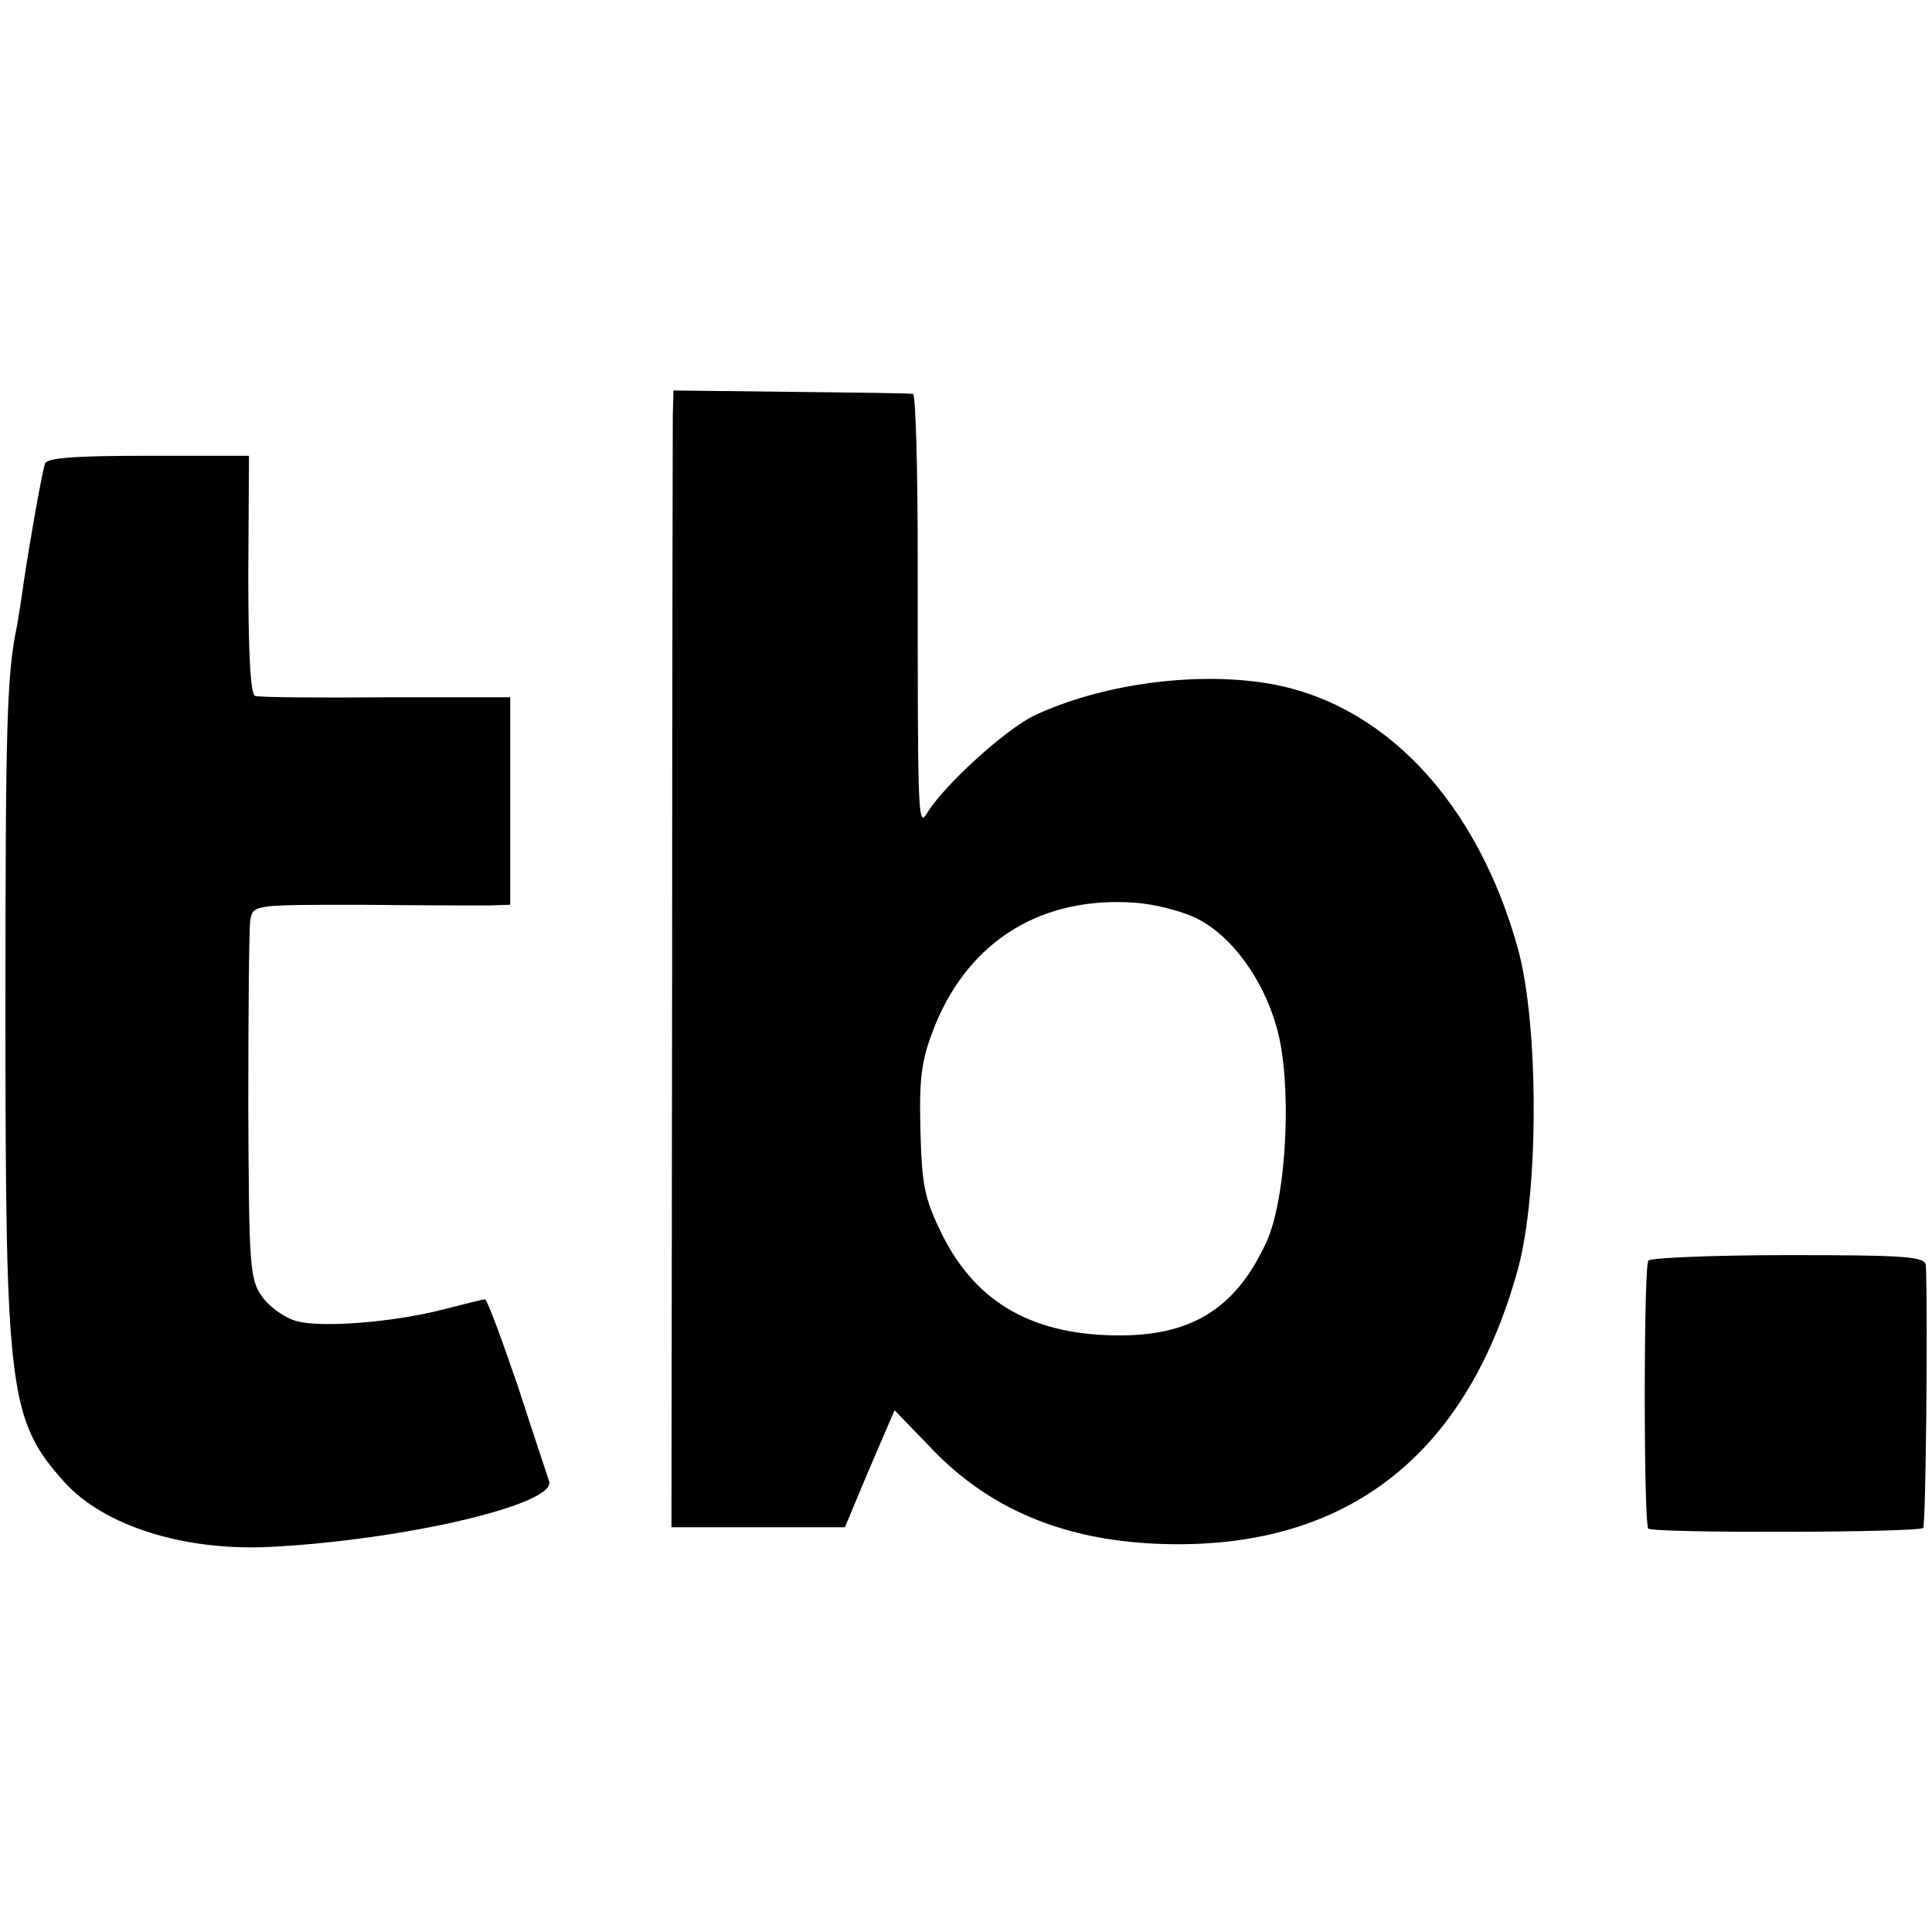
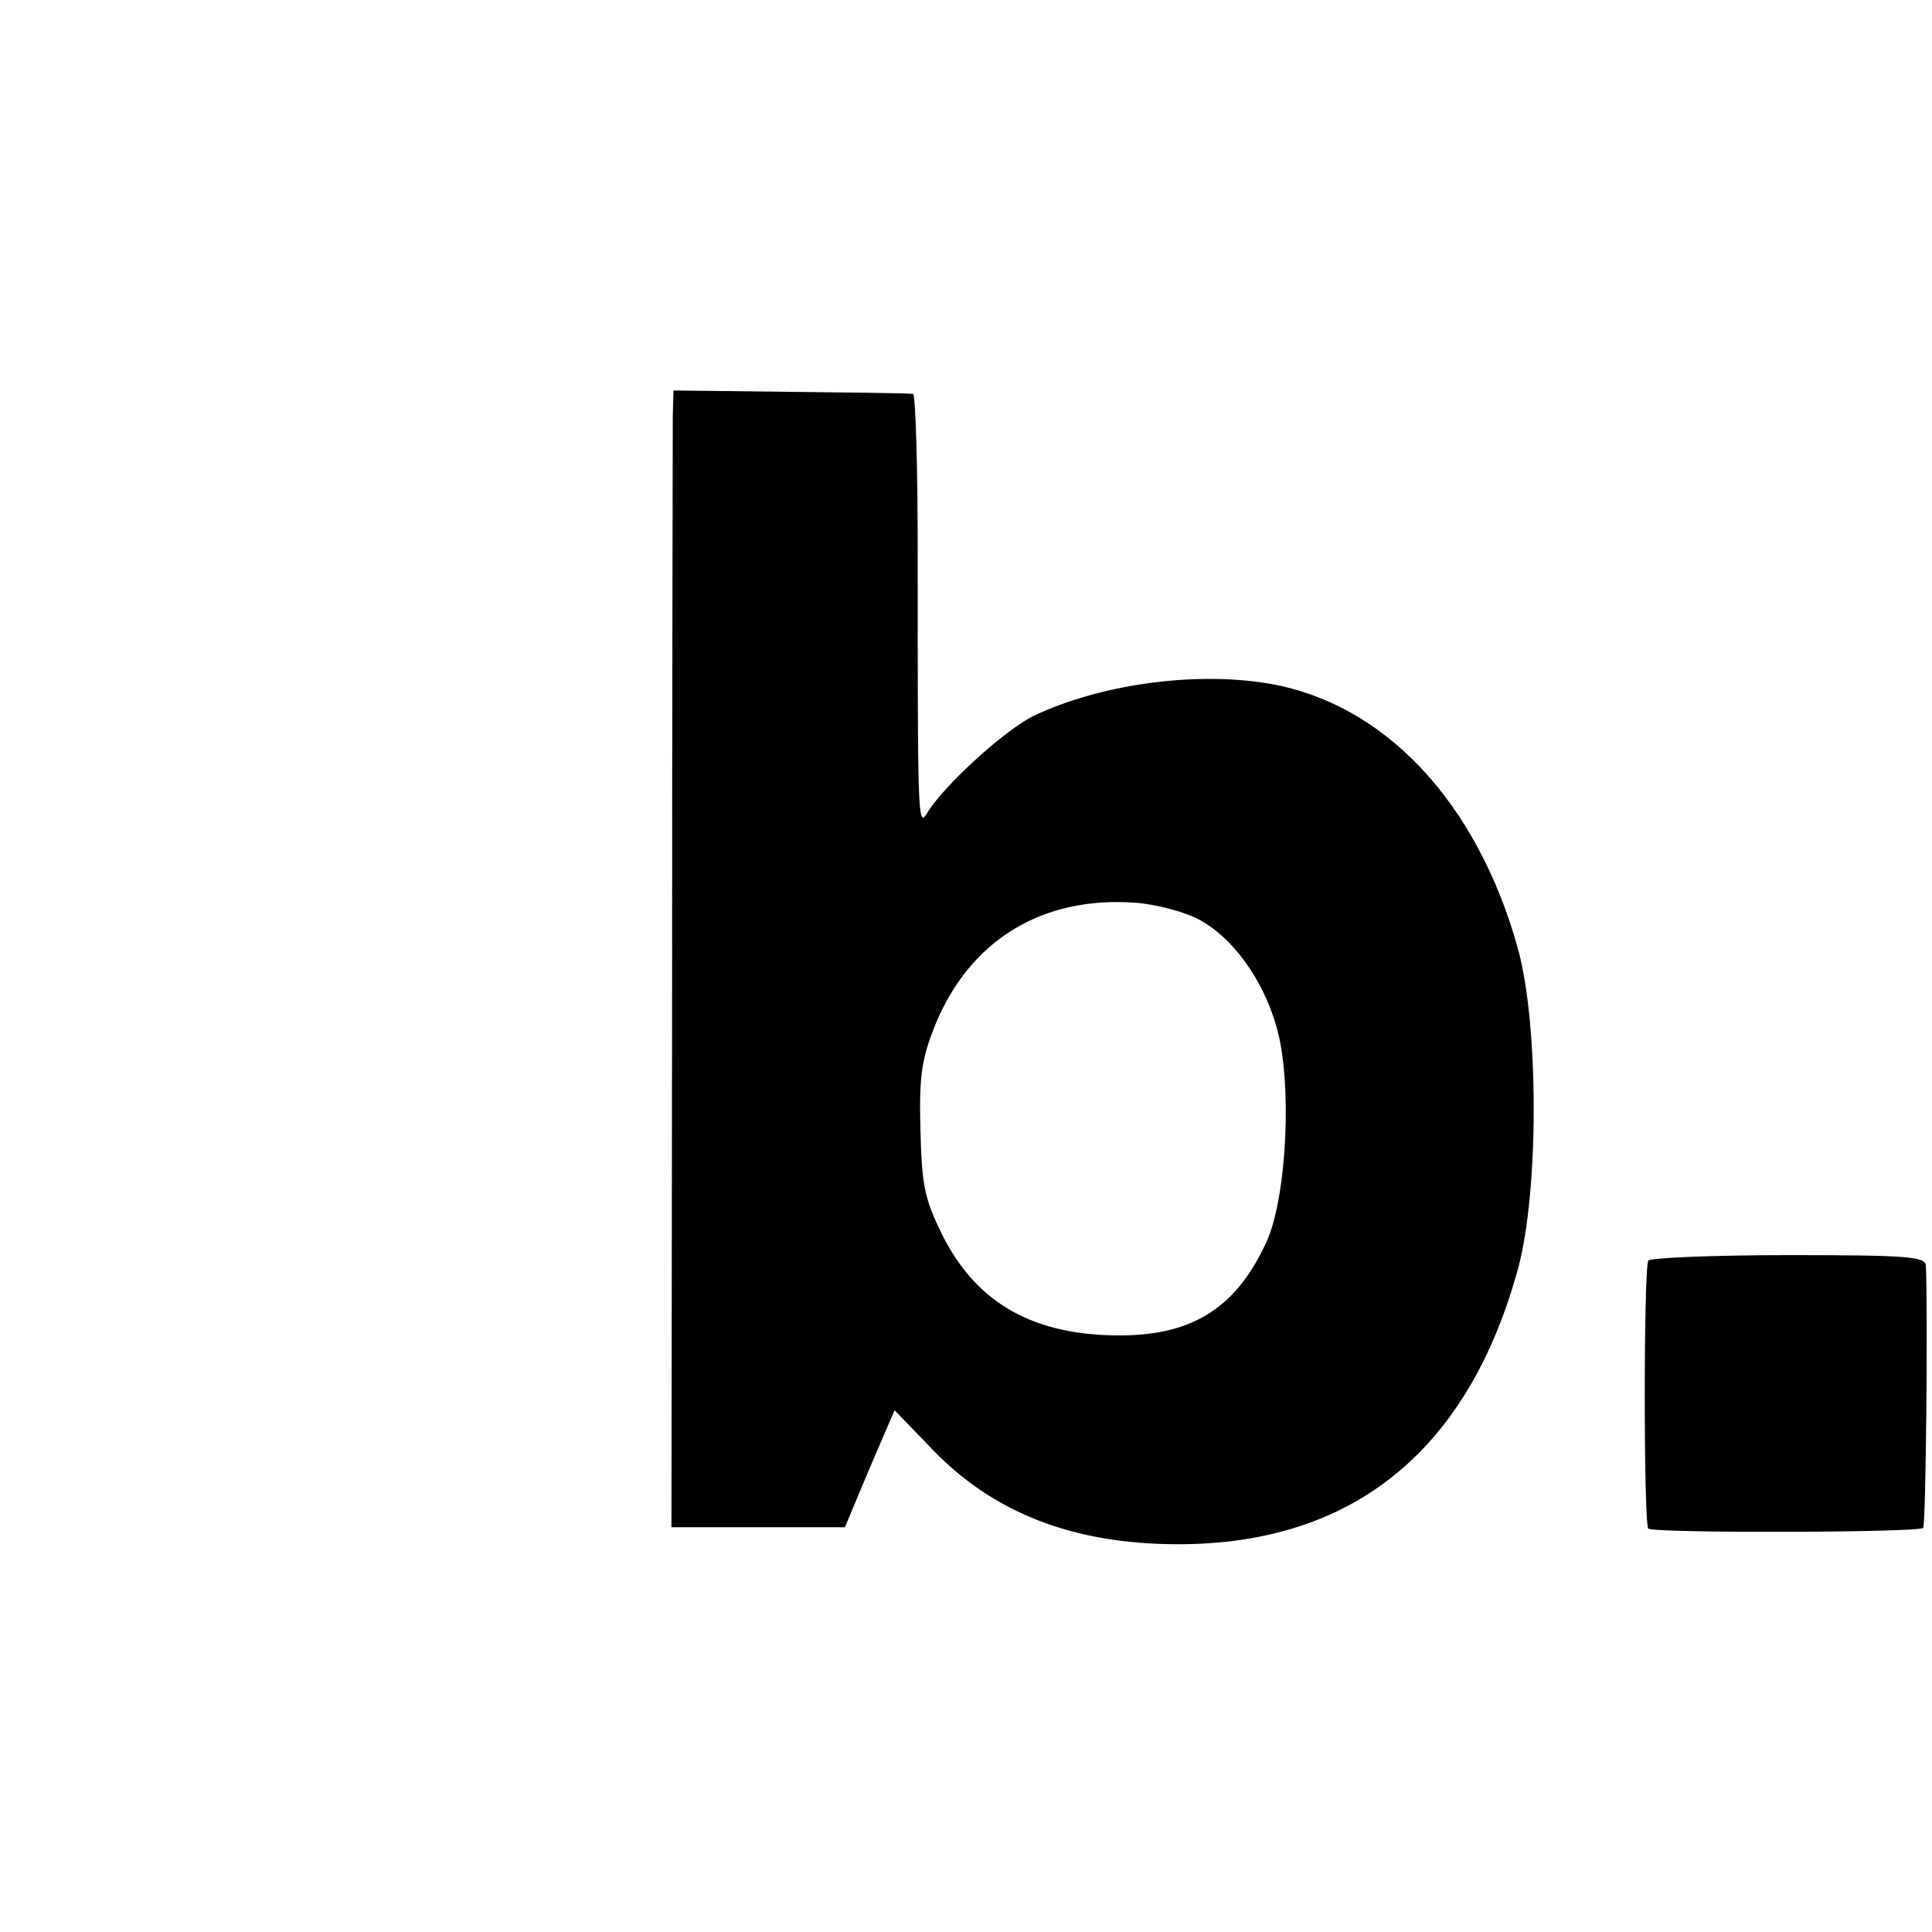
<svg xmlns="http://www.w3.org/2000/svg" version="1.0" width="284pt" height="284pt" viewBox="0 0 284 284" preserveAspectRatio="xMidYMid meet">
  <g transform="translate(0,284) scale(0.1,-0.1)" fill="#000000" stroke="none">
    <path d="M989 2230 c0 -19 -1 -395 -1 -835 l-1 -800 128 0 127 0 36 86 37 86 55 -57 c90 -94 208 -140 362 -140 257 0 427 138 500 407 30 113 30 354 0 466 -60 219 -199 366 -372 393 -109 17 -245 -3 -340 -48 -43 -21 -133 -103 -157 -143 -14 -23 -14 -7 -14 378 0 130 -3 238 -7 238 -4 1 -85 2 -179 3 l-173 2 -1 -36z m772 -741 c49 -25 95 -87 115 -157 24 -80 16 -250 -14 -317 -44 -96 -107 -137 -212 -138 -129 -1 -214 46 -265 148 -26 53 -30 72 -32 155 -2 80 2 104 22 154 51 124 157 189 294 179 29 -2 71 -13 92 -24z" />
-     <path d="M66 2158 c-5 -16 -23 -119 -31 -173 -3 -23 -8 -52 -10 -65 -15 -71 -17 -142 -17 -570 0 -555 5 -598 87 -689 58 -64 175 -101 301 -95 198 10 424 63 411 97 -2 7 -23 69 -46 140 -24 70 -45 127 -48 127 -3 0 -31 -7 -62 -15 -74 -19 -179 -27 -215 -17 -16 4 -39 20 -50 35 -19 26 -20 43 -21 280 0 138 1 262 3 275 4 22 6 22 161 22 86 -1 171 -1 189 -1 l32 1 0 153 0 152 -182 0 c-101 -1 -188 0 -193 2 -7 2 -10 67 -10 178 l1 175 -148 0 c-110 0 -150 -3 -152 -12z" />
    <path d="M2423 987 c-7 -12 -7 -387 0 -394 8 -7 397 -6 404 1 4 4 7 313 4 386 -1 13 -30 15 -202 15 -110 0 -203 -4 -206 -8z" />
  </g>
</svg>